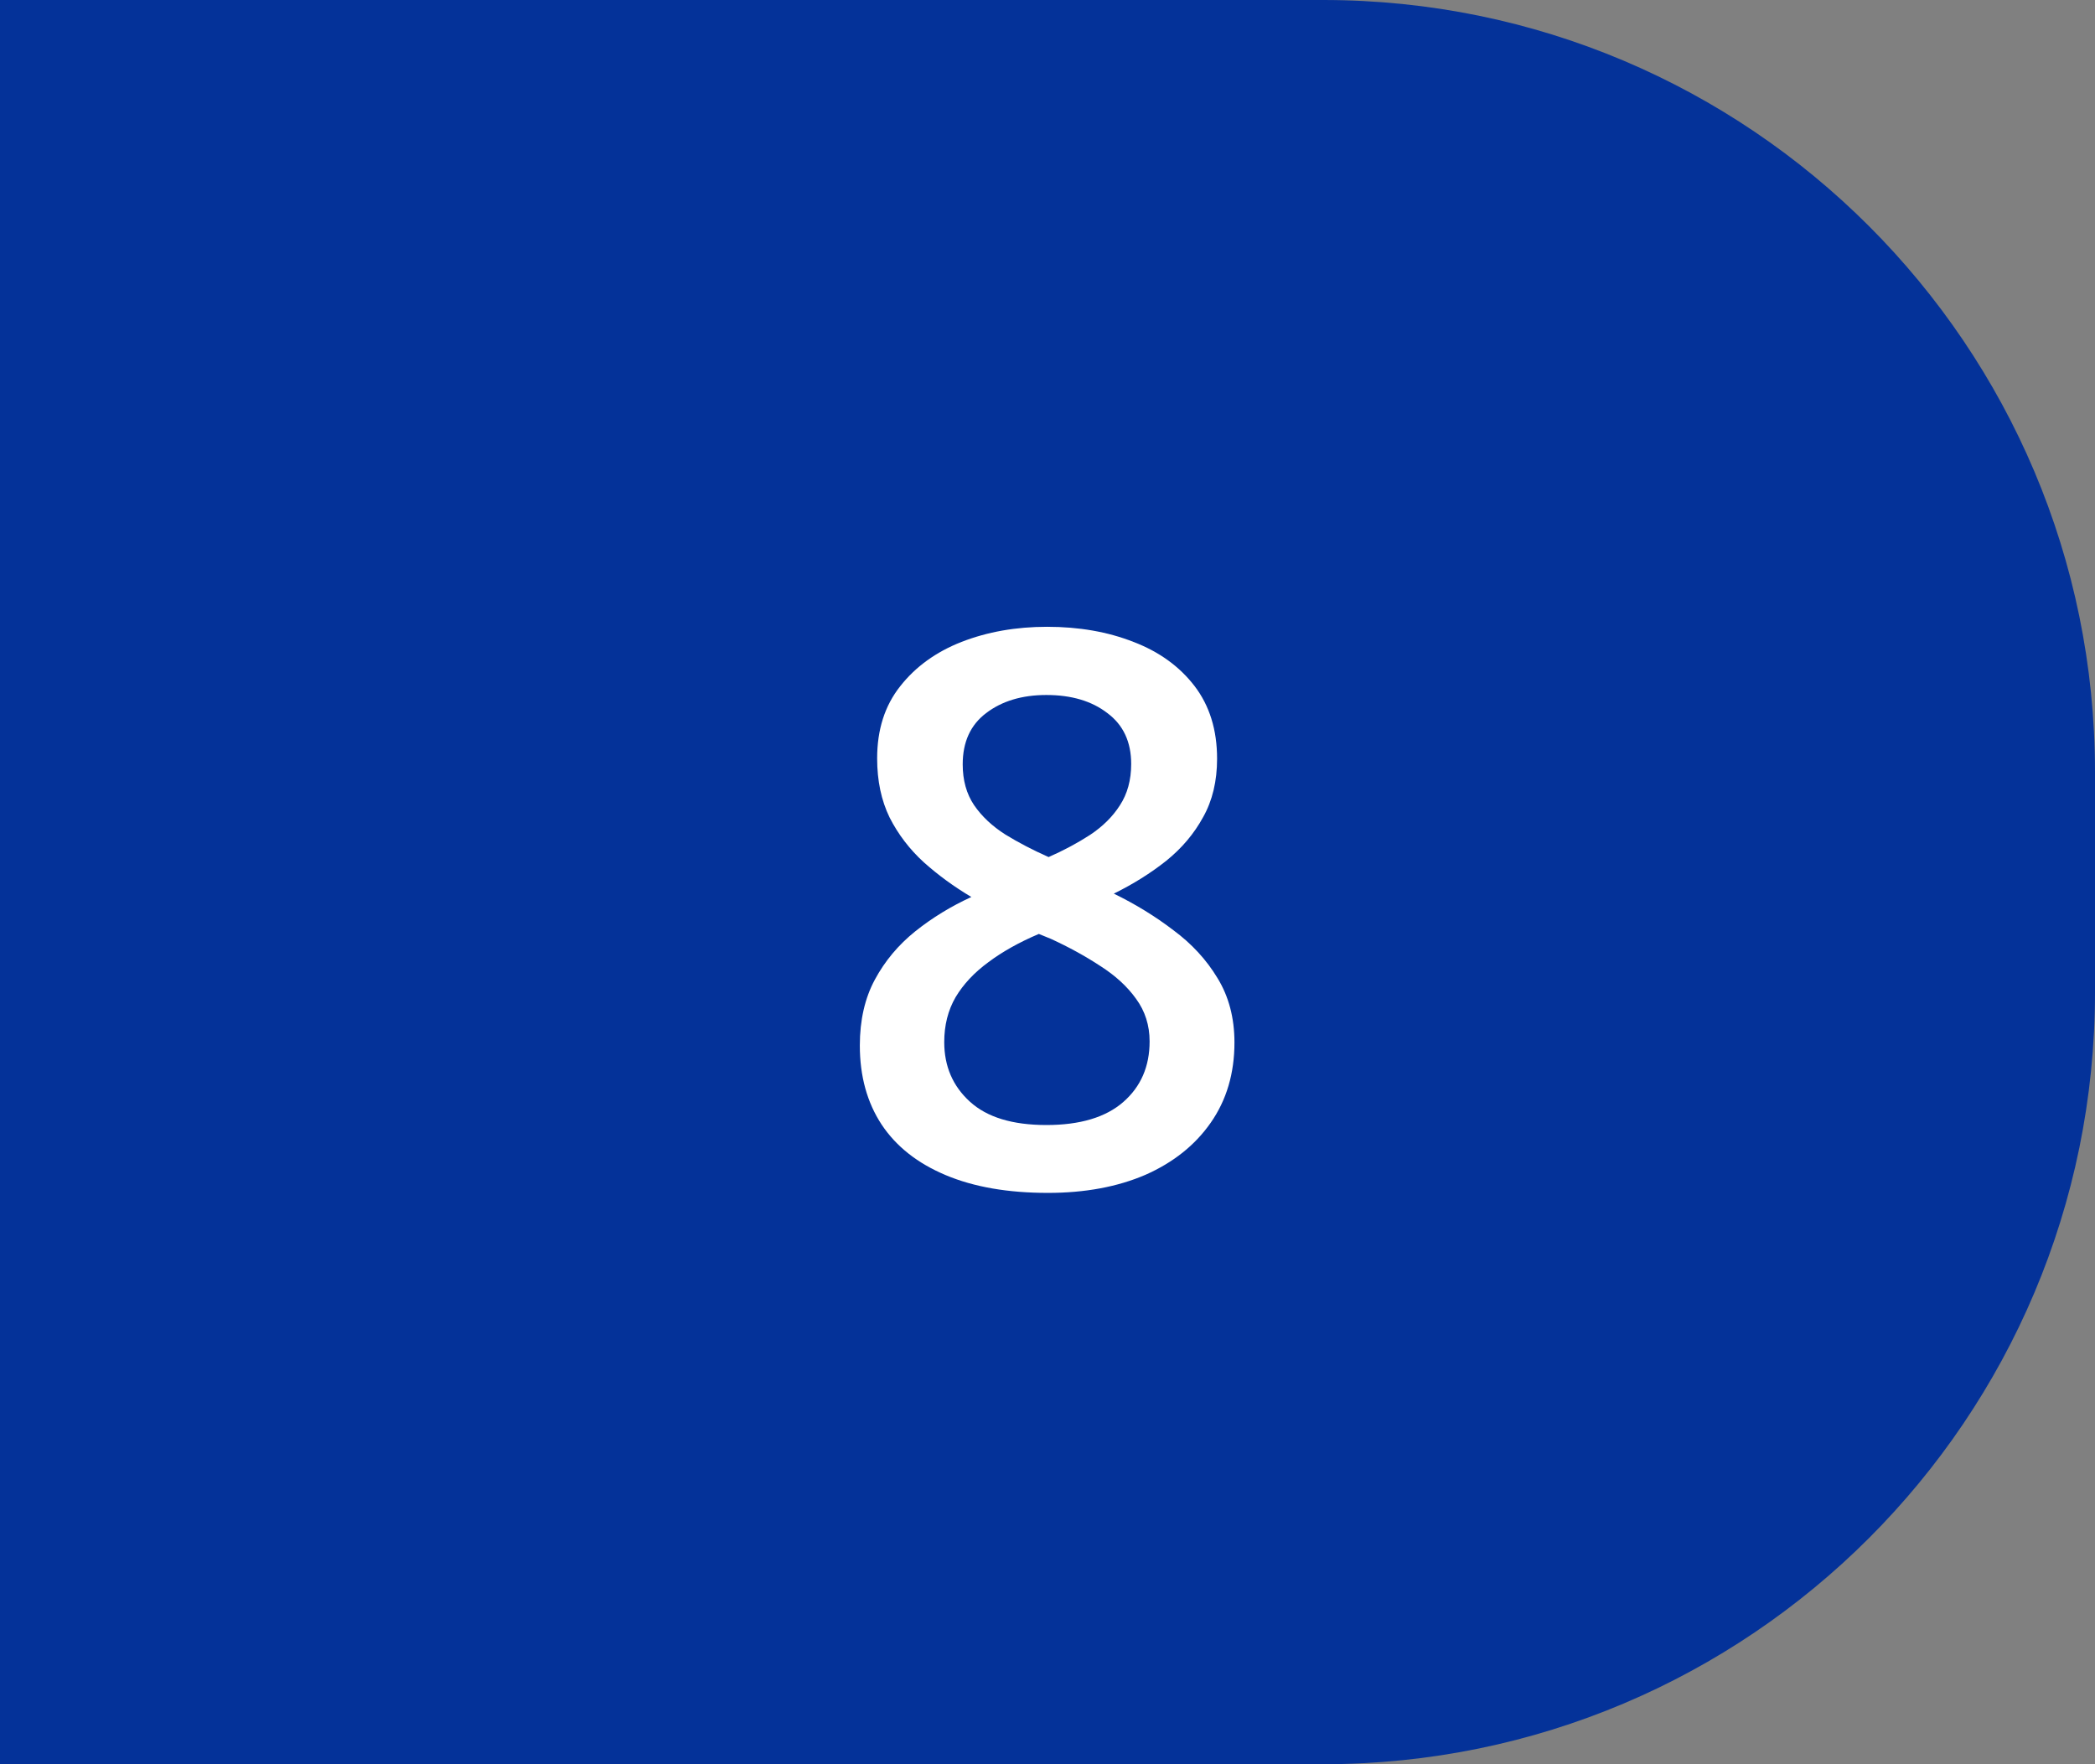
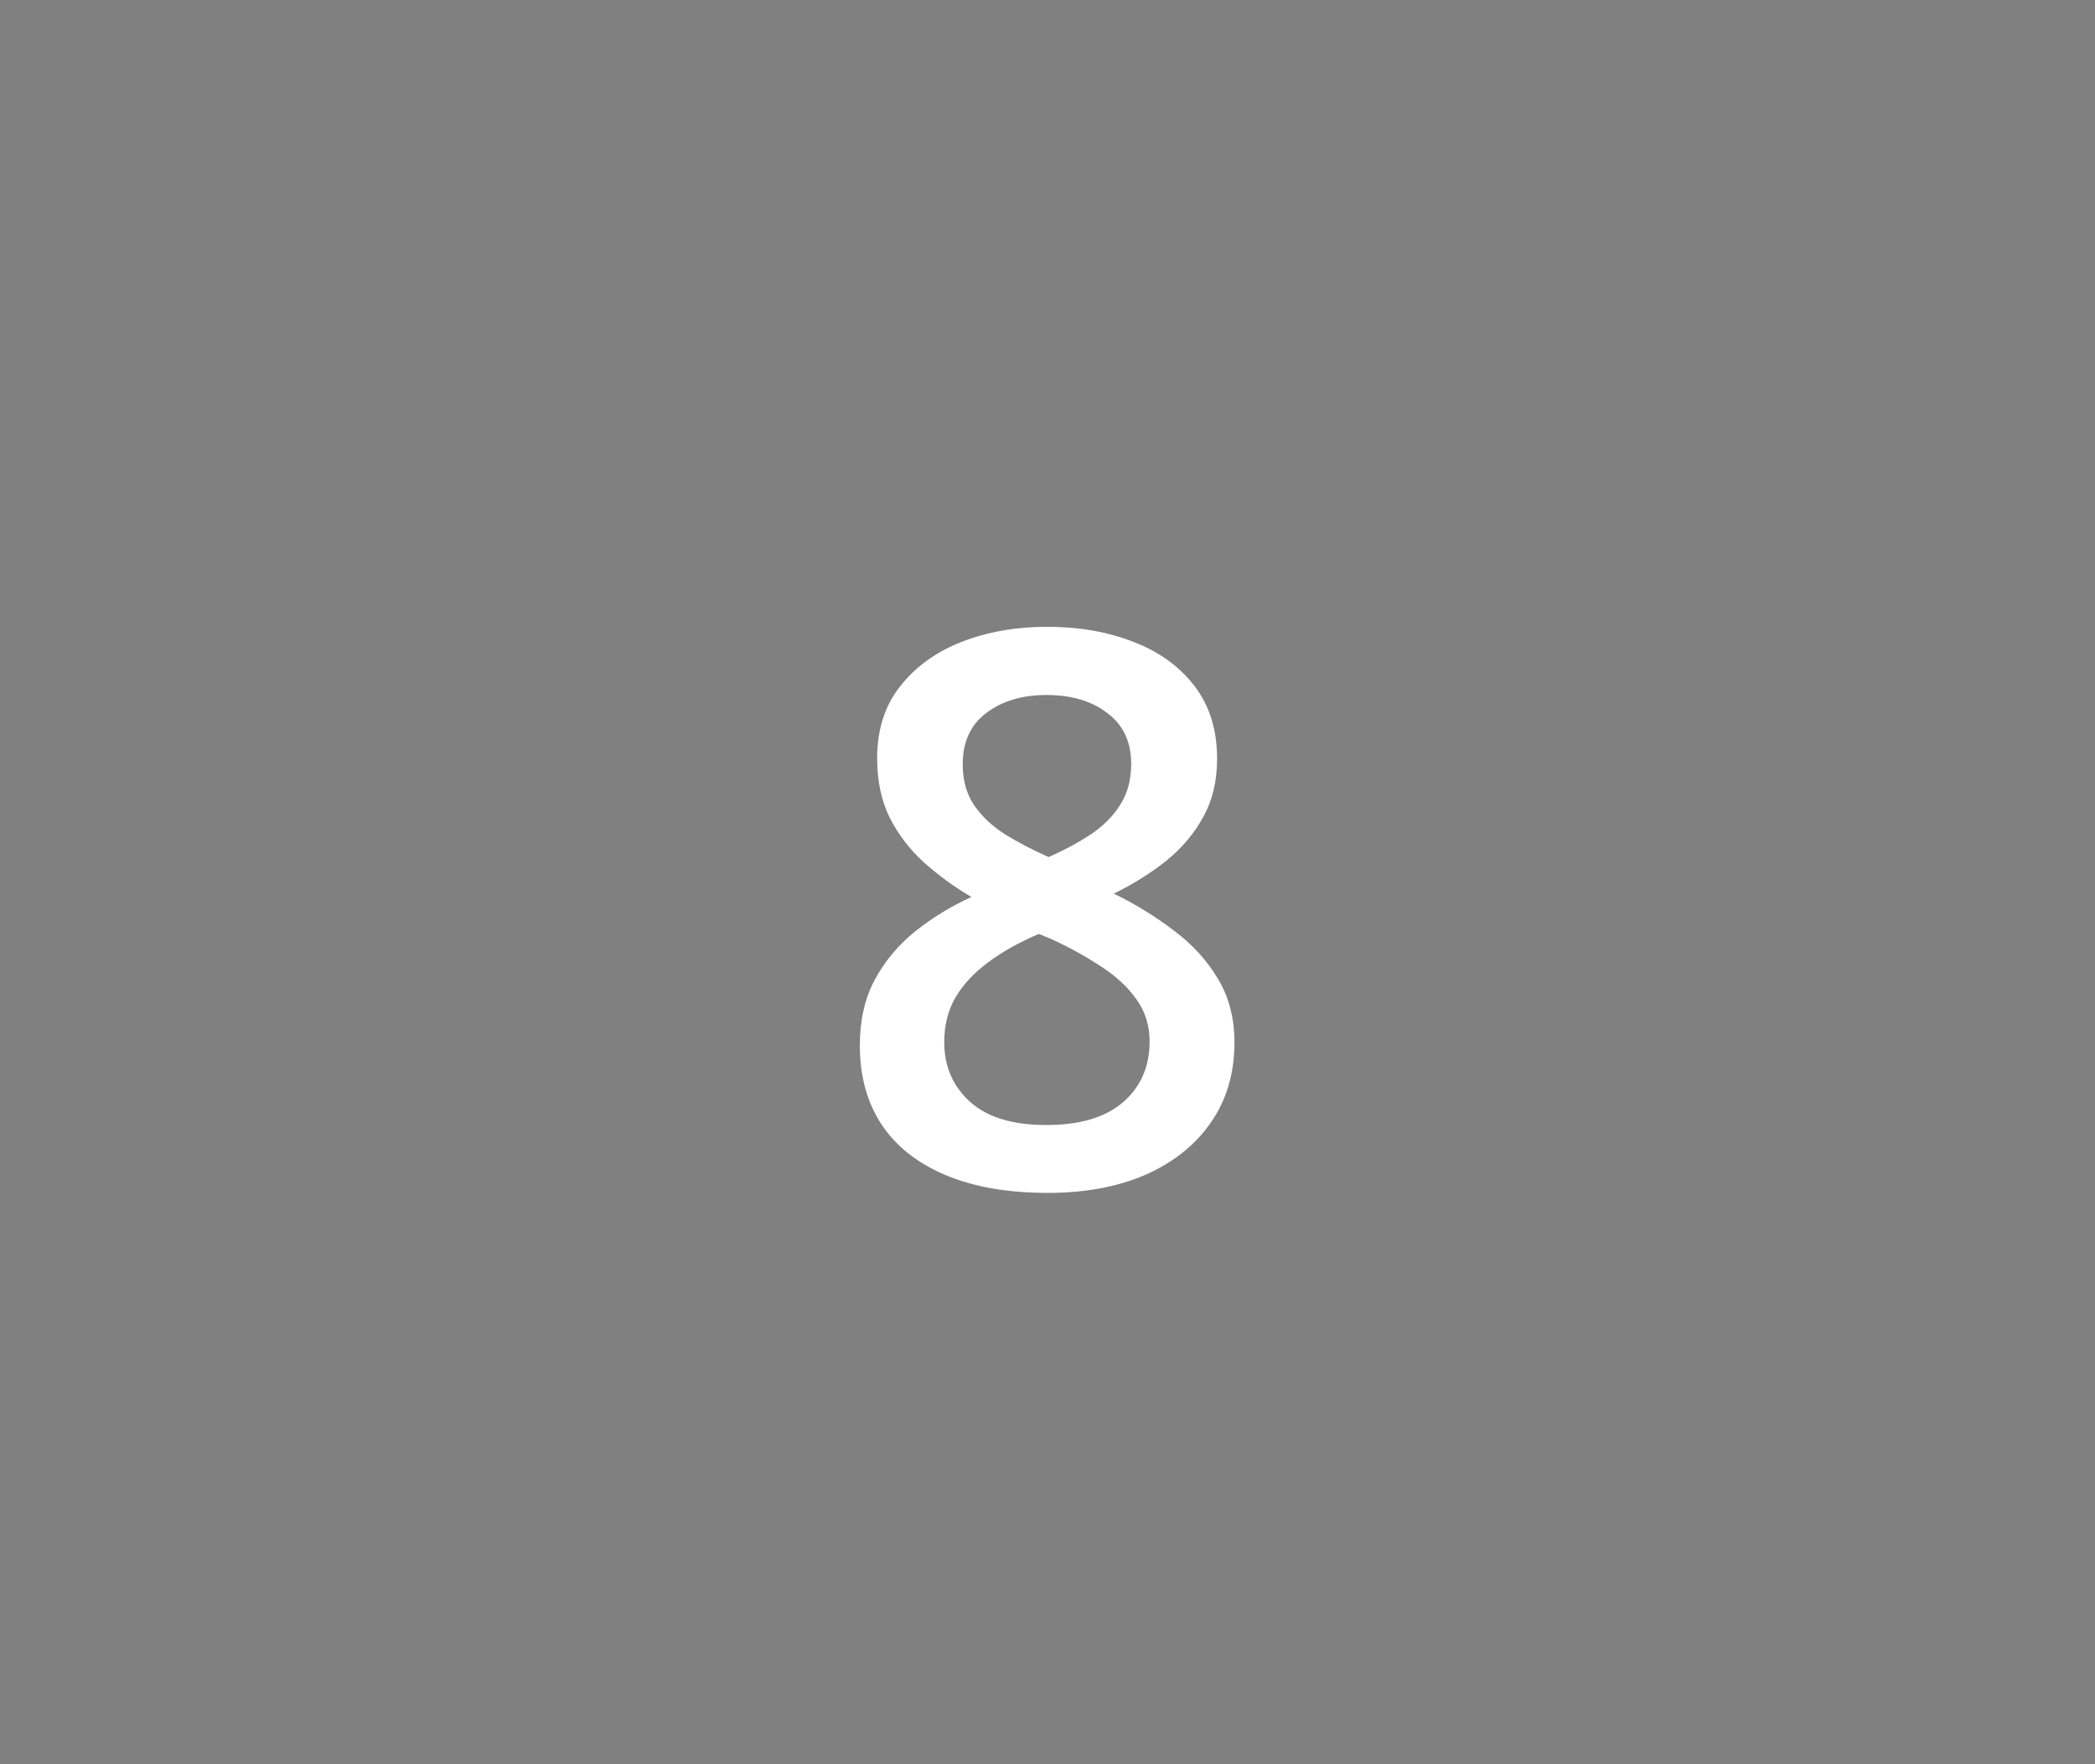
<svg xmlns="http://www.w3.org/2000/svg" width="38" height="32" viewBox="0 0 38 32" fill="none">
  <rect x="0" y="0" width="38" height="32" fill="#808080" stroke="none" />
-   <path d="M0 0H24C31.732 0 38 6.268 38 14V18C38 25.732 31.732 32 24 32H0V0Z" fill="#043299" />
  <path d="M18.993 11.369C19.572 11.369 20.094 11.46 20.559 11.643C21.023 11.82 21.393 12.087 21.666 12.442C21.939 12.798 22.076 13.238 22.076 13.762C22.076 14.167 21.992 14.521 21.823 14.821C21.659 15.122 21.436 15.386 21.153 15.614C20.871 15.838 20.554 16.036 20.203 16.209C20.595 16.4 20.955 16.621 21.283 16.872C21.616 17.118 21.883 17.408 22.083 17.74C22.288 18.073 22.391 18.463 22.391 18.909C22.391 19.47 22.247 19.955 21.96 20.365C21.677 20.771 21.283 21.085 20.777 21.309C20.271 21.527 19.681 21.637 19.007 21.637C18.282 21.637 17.665 21.53 17.154 21.315C16.644 21.101 16.256 20.796 15.992 20.399C15.728 19.998 15.596 19.52 15.596 18.964C15.596 18.504 15.687 18.105 15.869 17.768C16.051 17.43 16.295 17.139 16.601 16.893C16.91 16.646 17.25 16.439 17.619 16.27C17.305 16.084 17.018 15.874 16.758 15.642C16.498 15.405 16.291 15.133 16.136 14.828C15.985 14.518 15.91 14.161 15.91 13.755C15.91 13.235 16.049 12.8 16.327 12.449C16.605 12.094 16.977 11.825 17.441 11.643C17.911 11.46 18.428 11.369 18.993 11.369ZM17.127 18.902C17.127 19.34 17.282 19.7 17.592 19.982C17.902 20.265 18.364 20.406 18.98 20.406C19.59 20.406 20.055 20.267 20.374 19.989C20.693 19.711 20.852 19.344 20.852 18.889C20.852 18.597 20.77 18.34 20.606 18.116C20.447 17.893 20.23 17.695 19.957 17.521C19.688 17.344 19.39 17.18 19.061 17.029L18.843 16.94C18.487 17.091 18.182 17.262 17.927 17.453C17.672 17.64 17.473 17.852 17.332 18.089C17.195 18.326 17.127 18.597 17.127 18.902ZM18.98 12.606C18.537 12.606 18.173 12.716 17.886 12.935C17.603 13.149 17.462 13.459 17.462 13.864C17.462 14.151 17.53 14.398 17.667 14.602C17.808 14.808 17.997 14.985 18.234 15.136C18.471 15.282 18.733 15.418 19.02 15.546C19.299 15.423 19.549 15.288 19.773 15.143C20 14.992 20.18 14.815 20.312 14.609C20.449 14.4 20.518 14.149 20.518 13.857C20.518 13.456 20.374 13.149 20.087 12.935C19.804 12.716 19.435 12.606 18.98 12.606Z" fill="white" />
</svg>